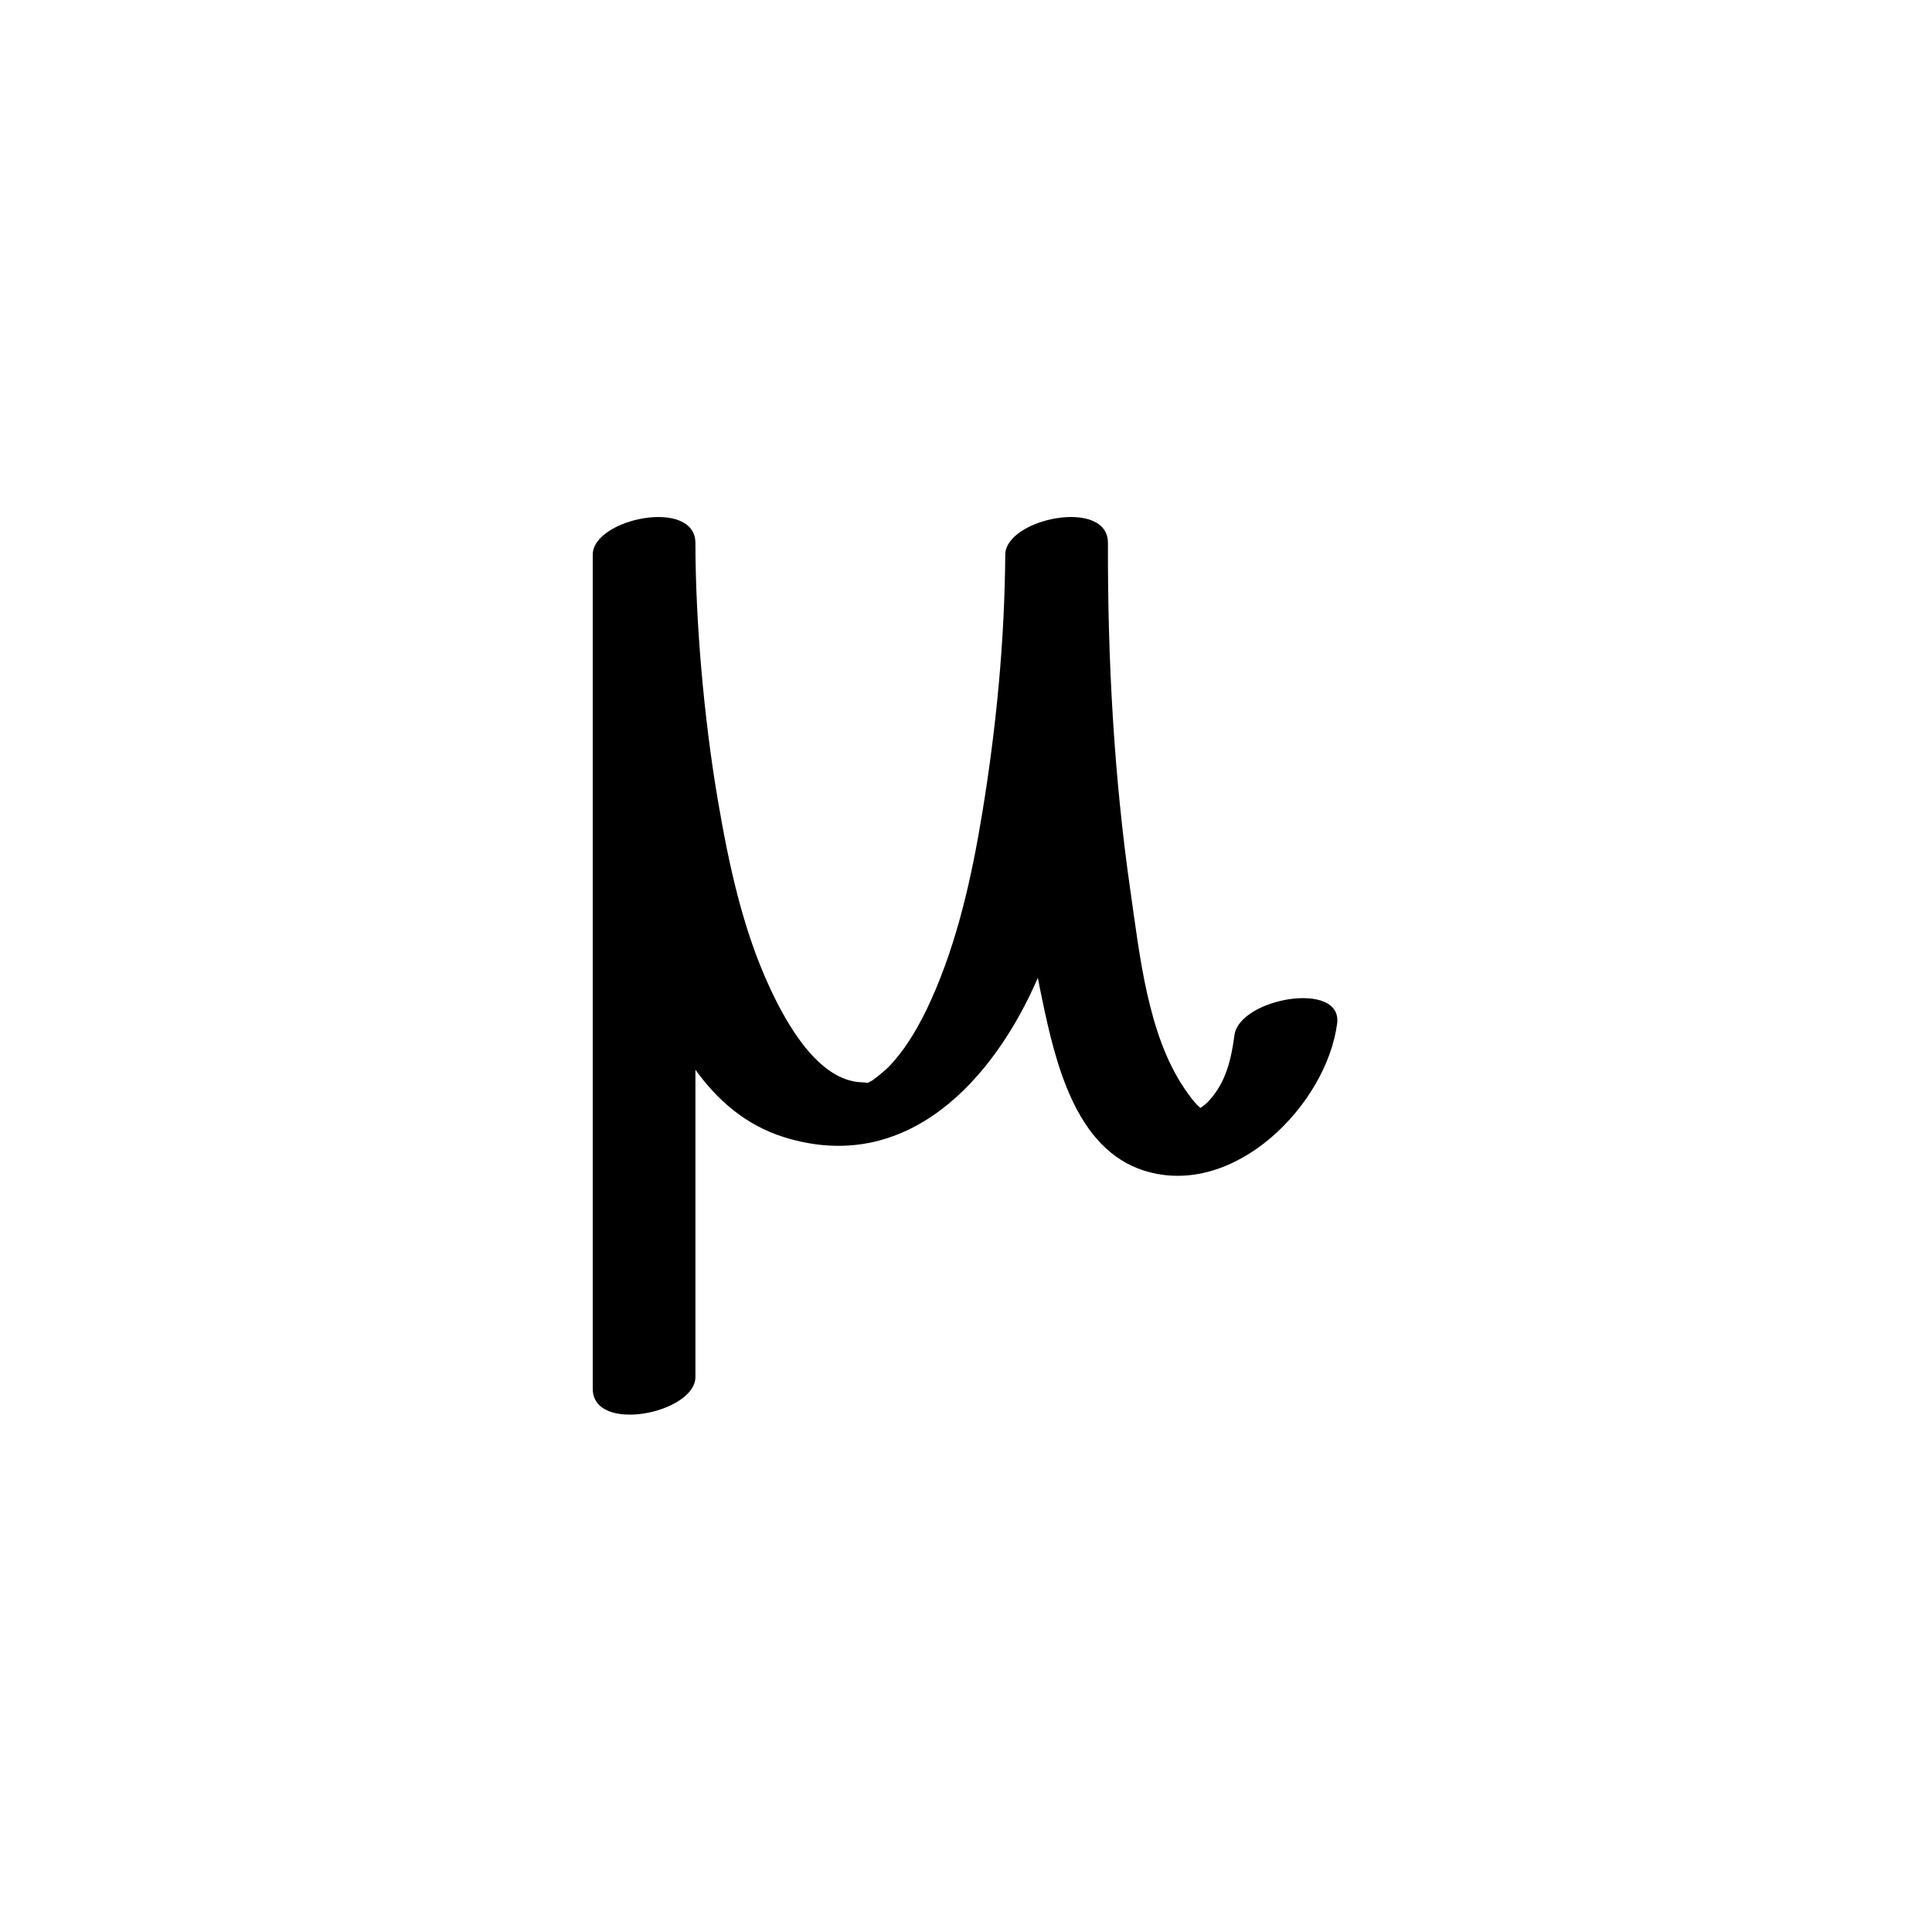
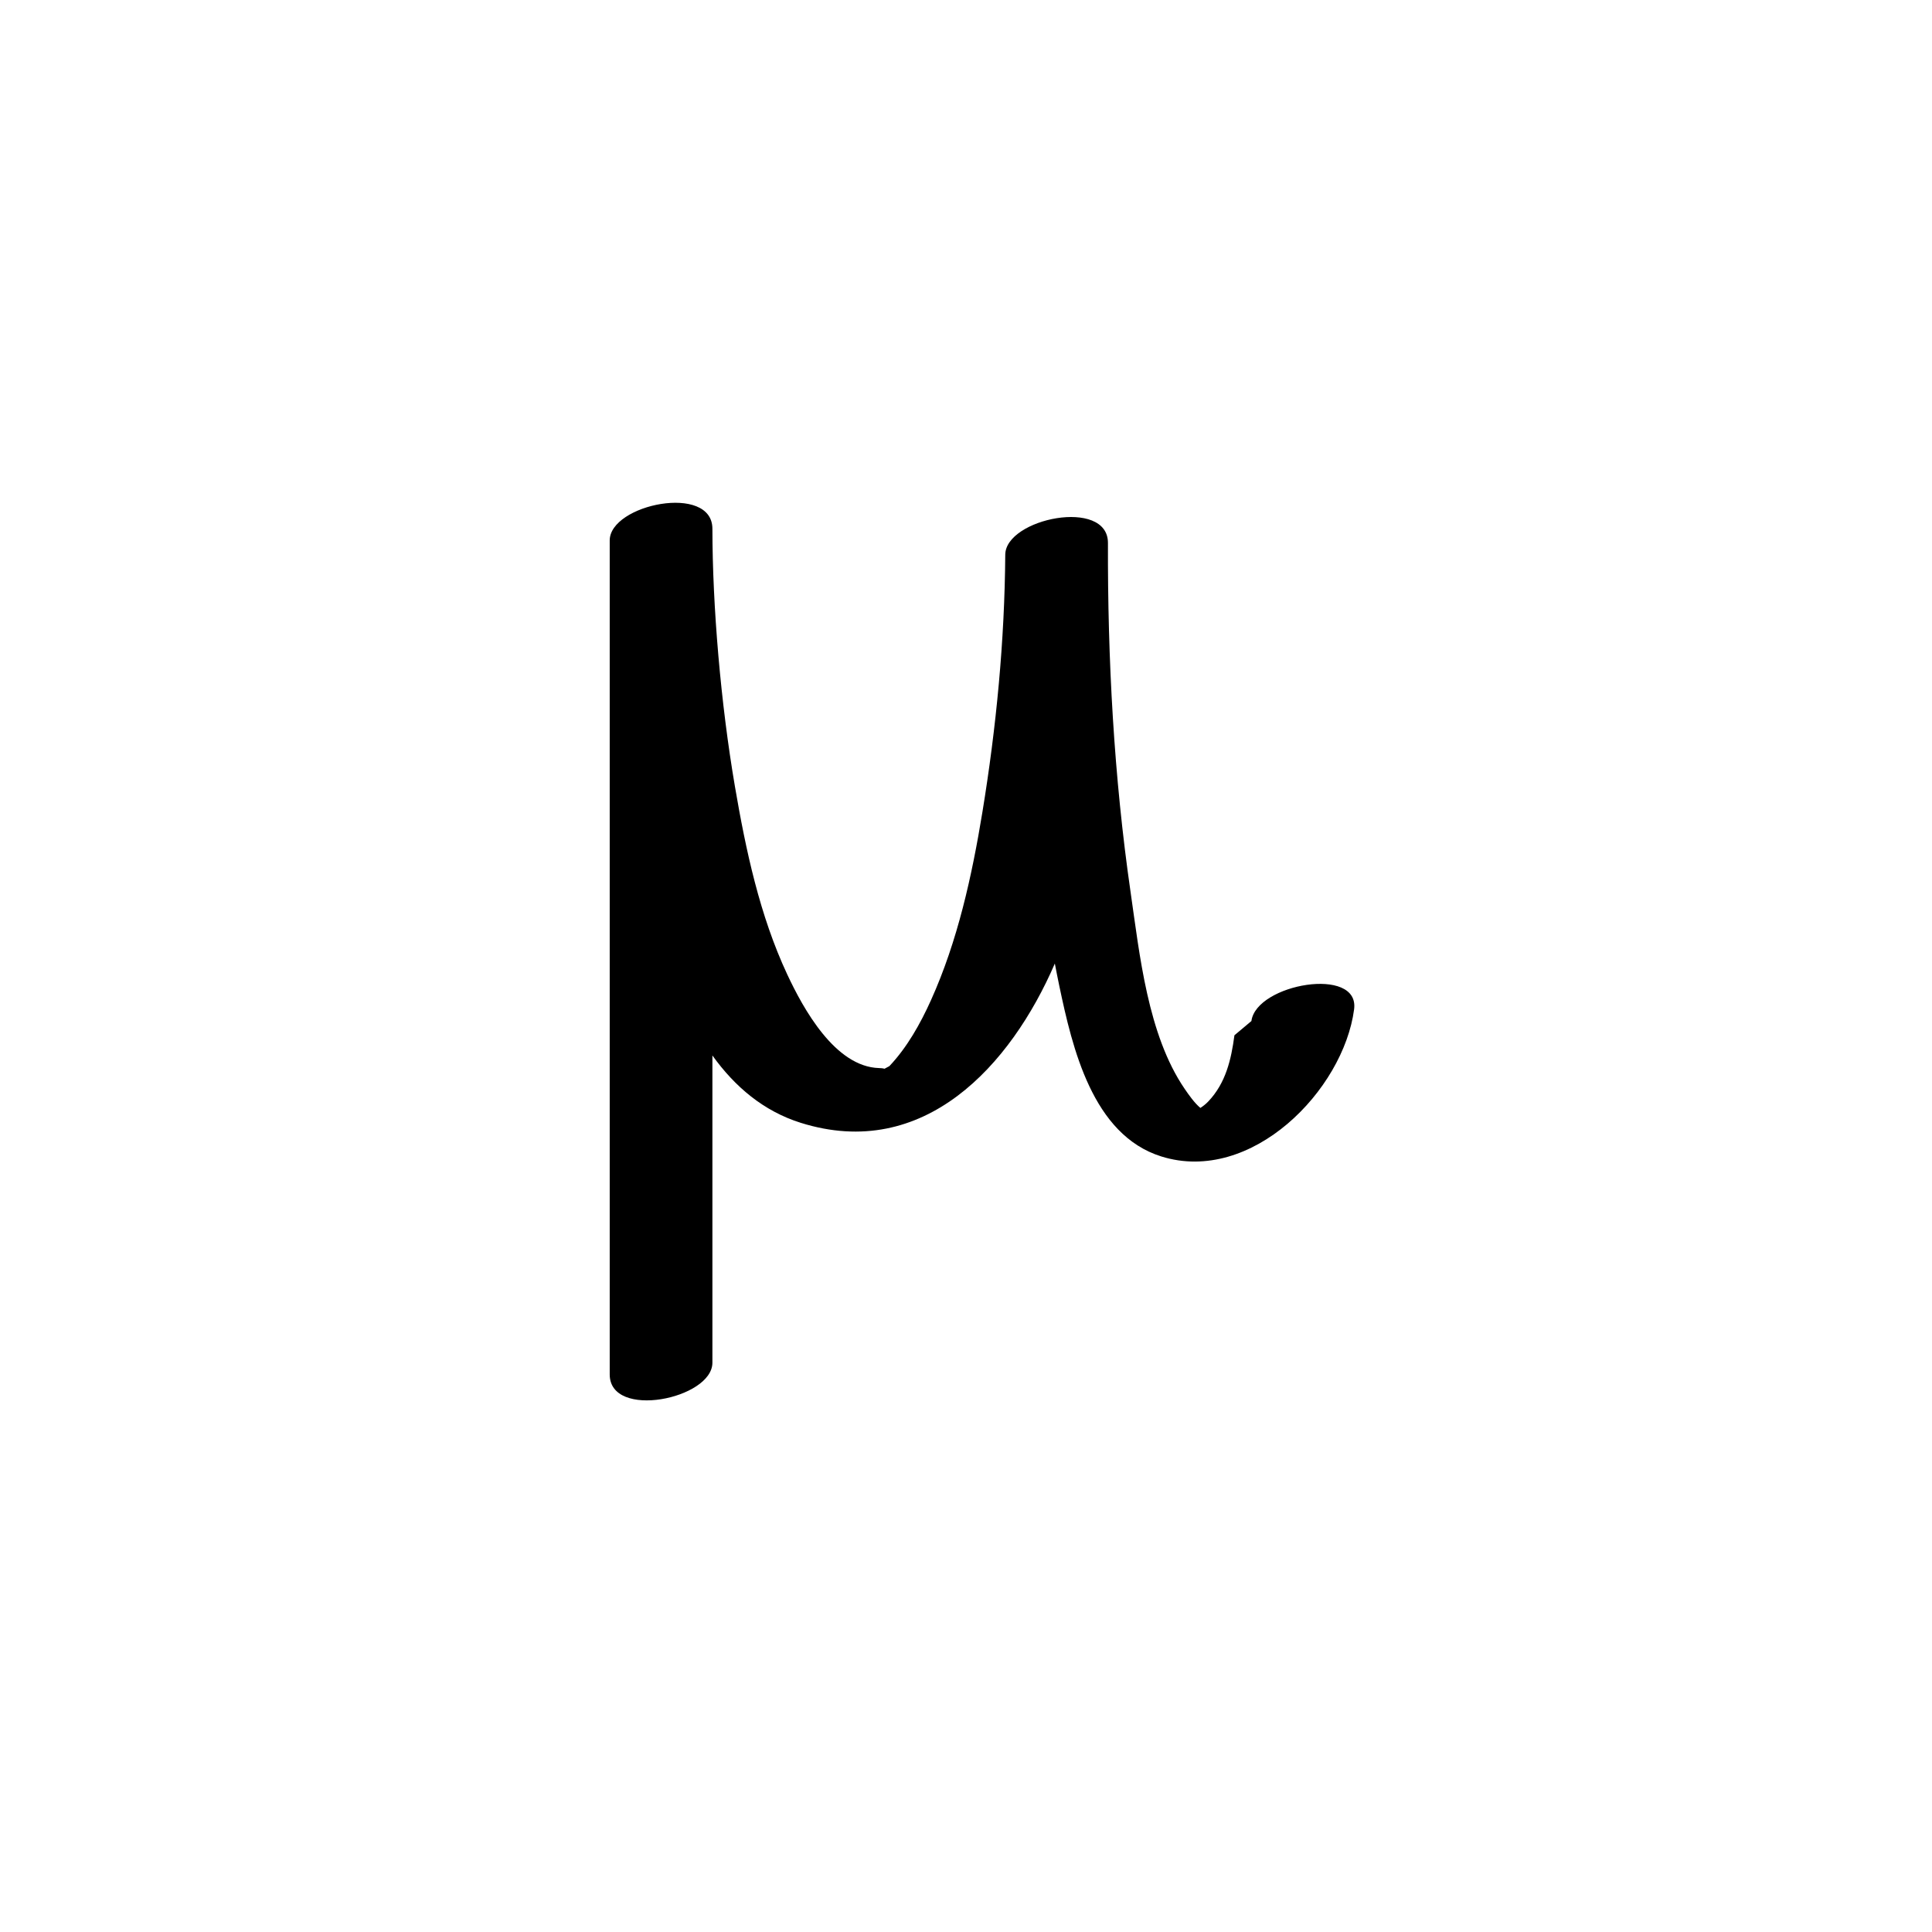
<svg xmlns="http://www.w3.org/2000/svg" width="500" height="500" viewBox="0 0 500 500">
  <g transform="translate(153.397,133.803)translate(96.352,116.151)rotate(0)translate(-96.352,-116.151) scale(2.703,2.703)" opacity="1">
    <defs class="defs" />
-     <path transform="translate(-14.352,-7.029)" d="M75.792,56.65c-0.308,2.329 -0.83,4.568 -2.49,6.323c-0.255,0.27 -0.52,0.472 -0.77,0.632c-0.562,-0.471 -1.088,-1.214 -1.515,-1.841c-3.529,-5.176 -4.301,-12.838 -5.173,-18.86c-1.591,-11.004 -2.196,-22.267 -2.162,-33.386c0.014,-4.354 -9.807,-2.359 -9.832,1.121c-0.059,8.233 -0.857,16.523 -2.188,24.642c-1,6.105 -2.371,12.354 -4.927,18.016c-1.015,2.249 -2.277,4.506 -3.979,6.307c-0.417,0.442 -1.524,1.313 -1.626,1.365c-0.787,0.394 -0.152,0.208 -0.984,0.186c-4.212,-0.115 -7.263,-5.687 -8.795,-8.964c-2.634,-5.637 -3.967,-11.892 -5.009,-17.99c-1.362,-7.967 -2.149,-17.232 -2.158,-24.681c-0.005,-4.359 -9.832,-2.351 -9.832,1.121c0,26.614 0,53.229 0,79.843c0,4.359 9.832,2.351 9.832,-1.12c0,-9.805 0,-19.61 0,-29.416c2.146,2.991 4.893,5.328 8.452,6.447c11.812,3.714 20.125,-5.512 24.334,-15.247c0.137,0.71 0.276,1.419 0.425,2.126c1.253,5.955 3.179,14.274 9.763,16.341c8.634,2.71 17.445,-6.343 18.466,-14.082c0.55,-4.173 -9.361,-2.45 -9.832,1.117z" fill="#000000" class="fill c1" />
+     <path transform="translate(-14.352,-7.029)" d="M75.792,56.65c-0.308,2.329 -0.83,4.568 -2.49,6.323c-0.255,0.27 -0.52,0.472 -0.77,0.632c-0.562,-0.471 -1.088,-1.214 -1.515,-1.841c-3.529,-5.176 -4.301,-12.838 -5.173,-18.86c-1.591,-11.004 -2.196,-22.267 -2.162,-33.386c0.014,-4.354 -9.807,-2.359 -9.832,1.121c-0.059,8.233 -0.857,16.523 -2.188,24.642c-1,6.105 -2.371,12.354 -4.927,18.016c-1.015,2.249 -2.277,4.506 -3.979,6.307c-0.787,0.394 -0.152,0.208 -0.984,0.186c-4.212,-0.115 -7.263,-5.687 -8.795,-8.964c-2.634,-5.637 -3.967,-11.892 -5.009,-17.99c-1.362,-7.967 -2.149,-17.232 -2.158,-24.681c-0.005,-4.359 -9.832,-2.351 -9.832,1.121c0,26.614 0,53.229 0,79.843c0,4.359 9.832,2.351 9.832,-1.12c0,-9.805 0,-19.61 0,-29.416c2.146,2.991 4.893,5.328 8.452,6.447c11.812,3.714 20.125,-5.512 24.334,-15.247c0.137,0.71 0.276,1.419 0.425,2.126c1.253,5.955 3.179,14.274 9.763,16.341c8.634,2.71 17.445,-6.343 18.466,-14.082c0.55,-4.173 -9.361,-2.45 -9.832,1.117z" fill="#000000" class="fill c1" />
  </g>
</svg>